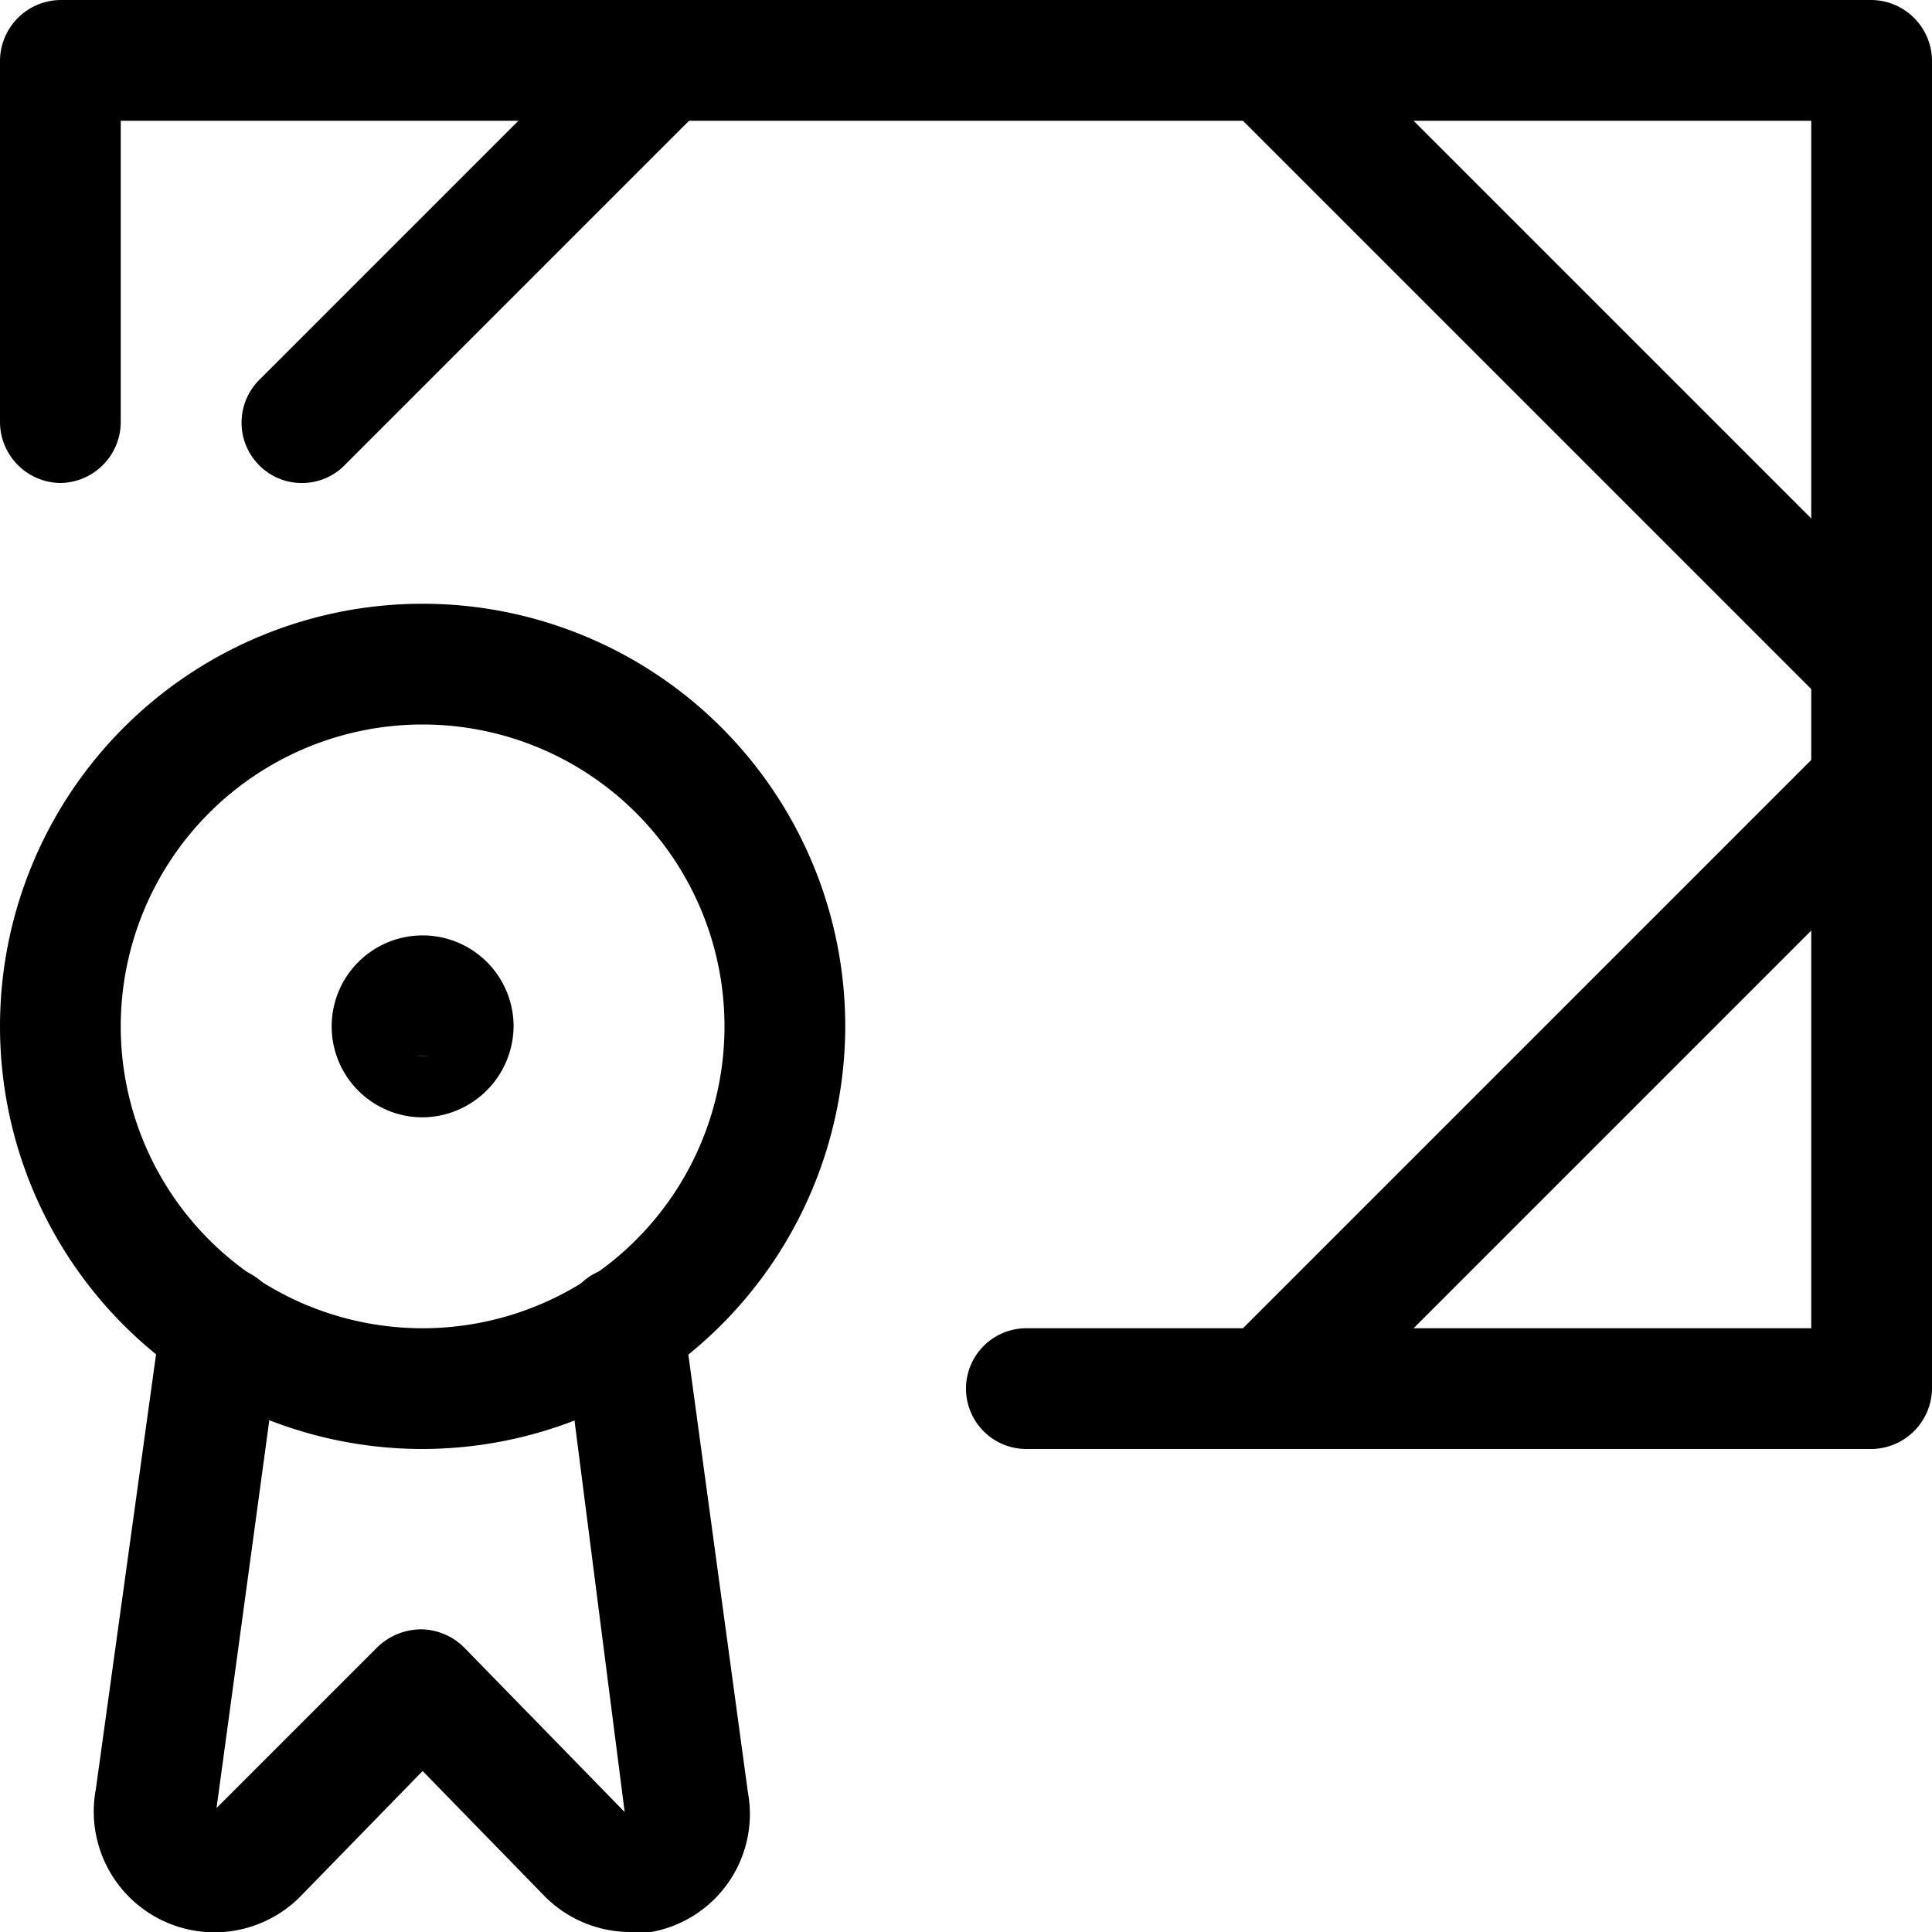
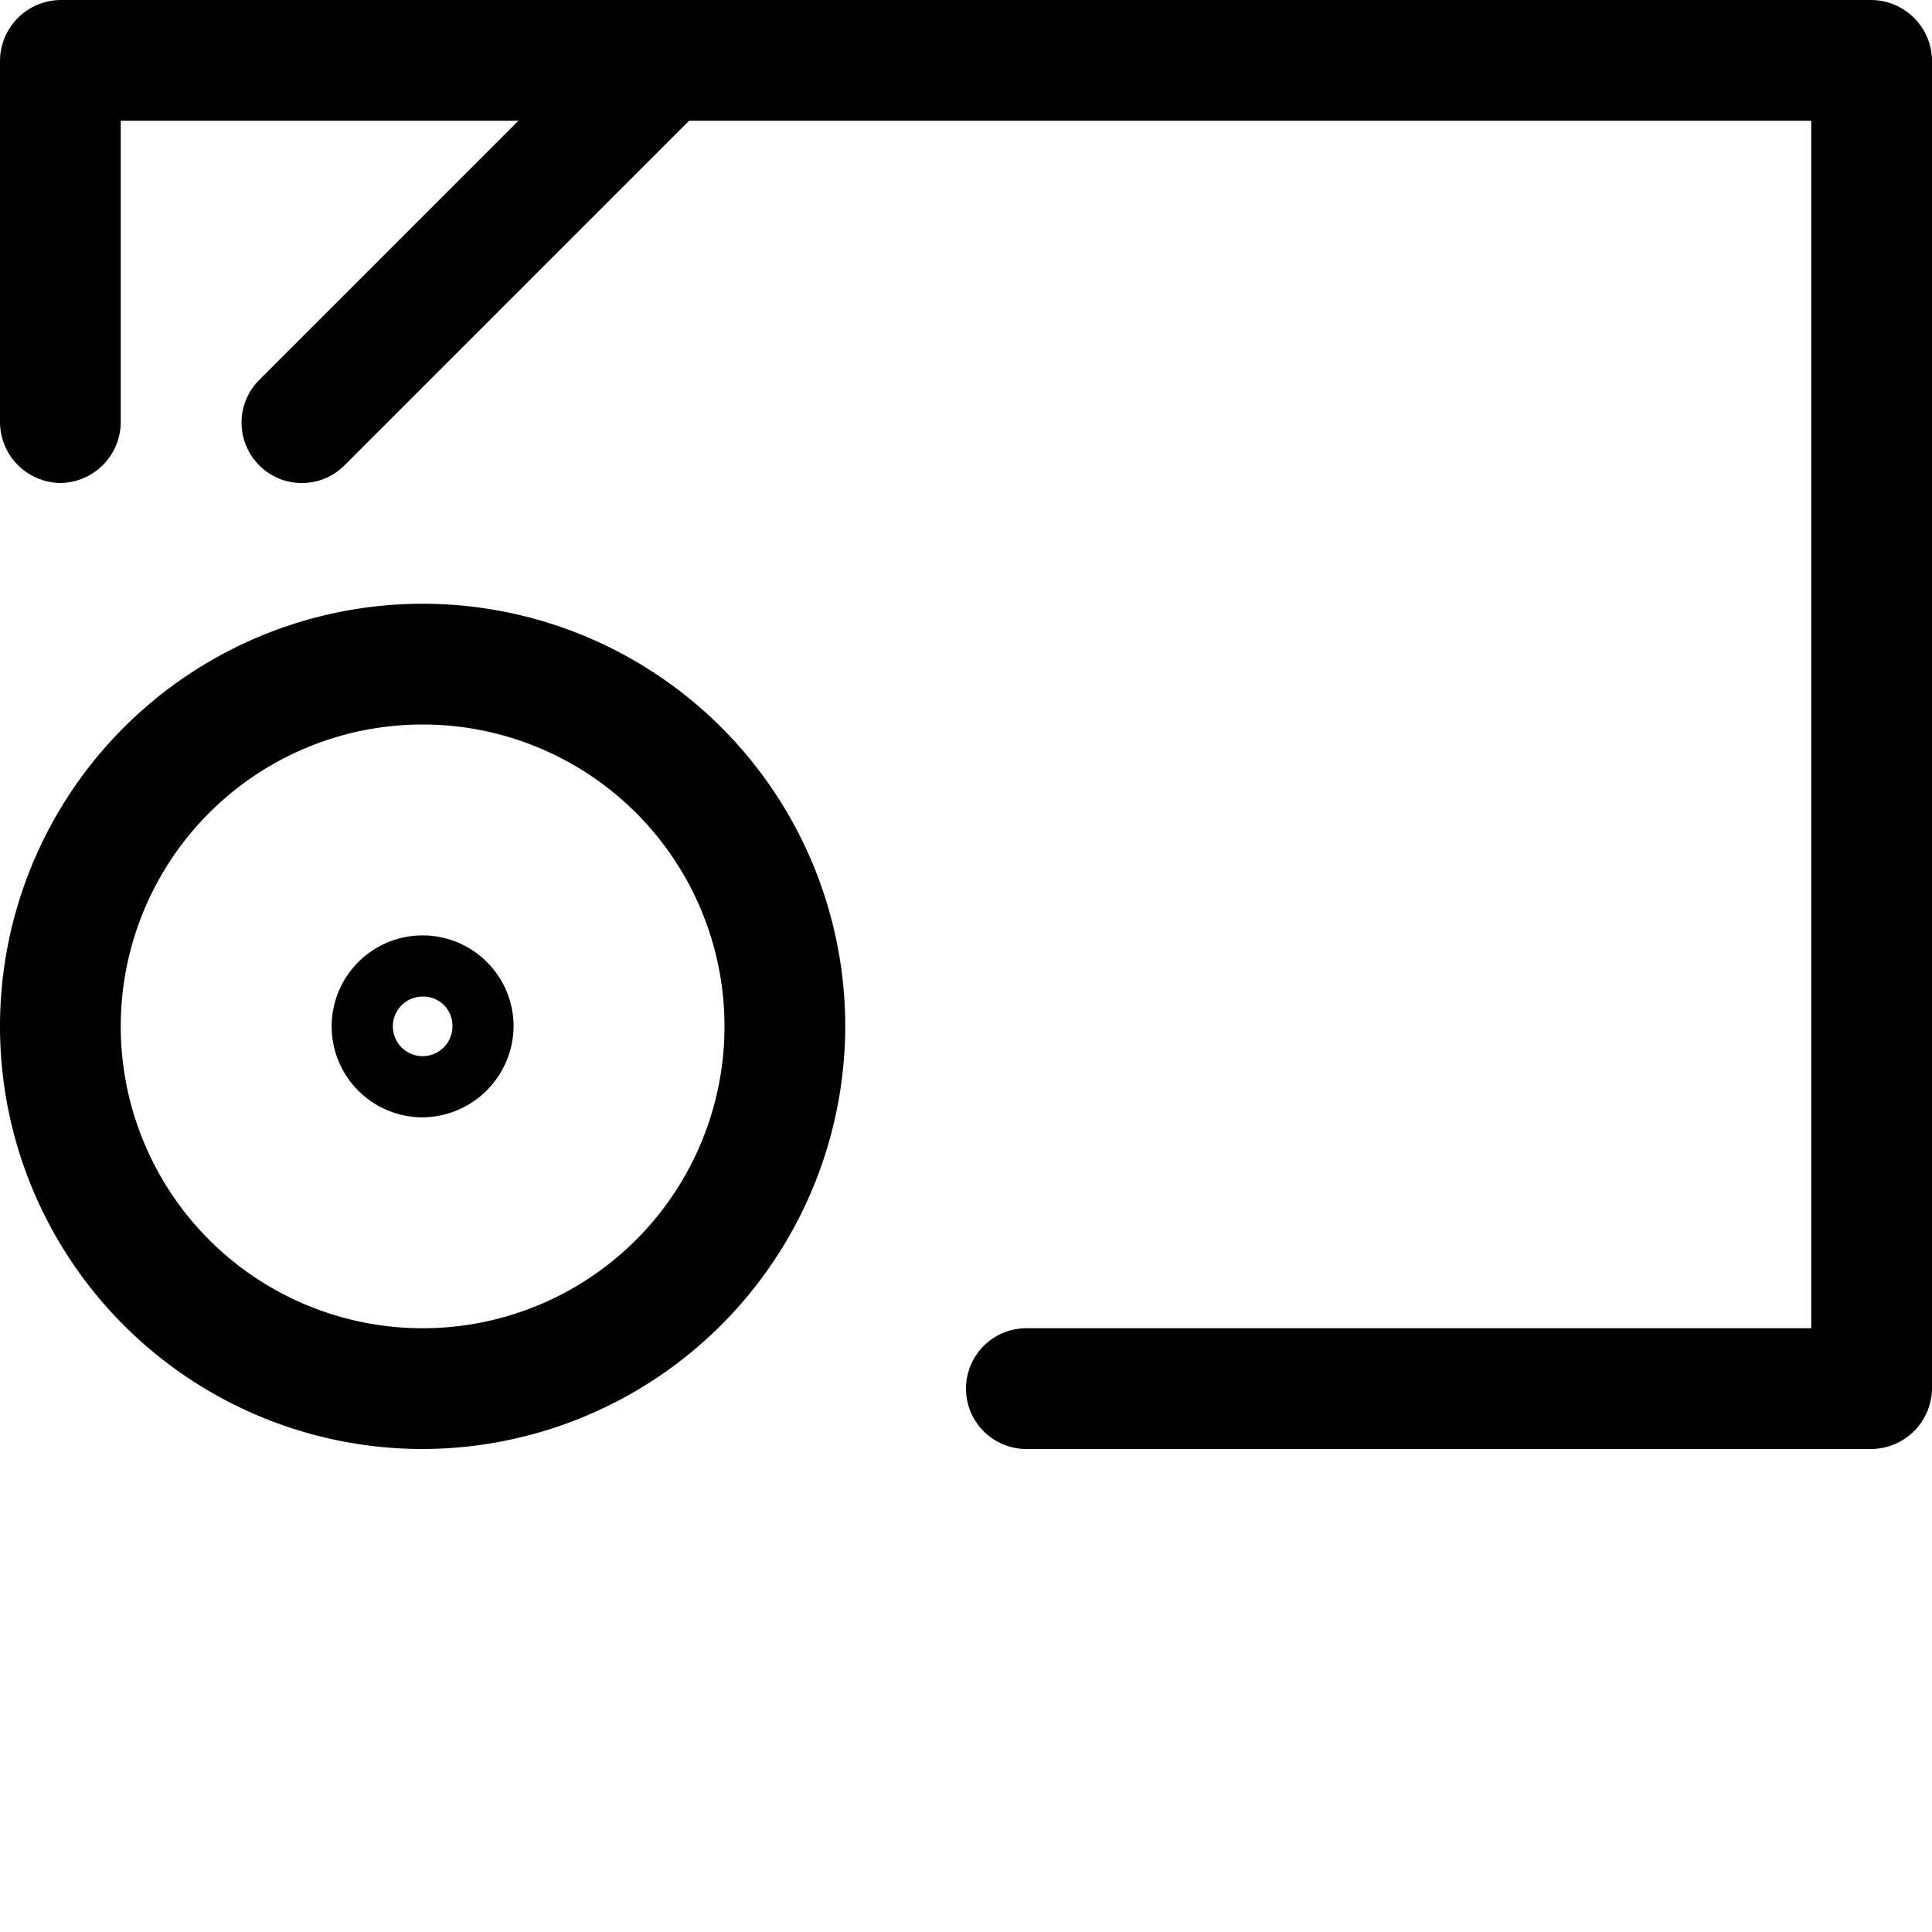
<svg xmlns="http://www.w3.org/2000/svg" id="Ebene_1" data-name="Ebene 1" viewBox="0 0 24 24">
  <path d="M23.25,18H12.75a.75.75,0,0,1,0-1.5H22.5V1.5H1.5V5.25A.76.76,0,0,1,.75,6,.76.76,0,0,1,0,5.25V.75A.76.76,0,0,1,.75,0h22.5A.76.76,0,0,1,24,.75v16.5A.76.76,0,0,1,23.25,18Z" />
-   <path d="M15.75,18a.74.74,0,0,1-.53-.22.75.75,0,0,1,0-1.06l7.5-7.5a.75.75,0,0,1,1.06,1.06l-7.5,7.5A.74.74,0,0,1,15.75,18Z" />
  <path d="M3.75,6a.74.74,0,0,1-.53-.22.75.75,0,0,1,0-1.06L7.72.22A.75.75,0,1,1,8.78,1.28l-4.5,4.5A.74.74,0,0,1,3.75,6Z" />
-   <path d="M7.83,24a1.5,1.5,0,0,1-1.06-.44L5.25,22,3.73,23.56a1.5,1.5,0,0,1-2.54-1.33L2,16.38a.75.75,0,0,1,.85-.64.74.74,0,0,1,.64.84l-.8,5.88,2-2a.79.79,0,0,1,.54-.22h0a.77.77,0,0,1,.53.22l2,2.05L7,16.58a.74.74,0,0,1,.64-.84.75.75,0,0,1,.85.64l.8,5.88A1.49,1.49,0,0,1,8.09,24,1.15,1.15,0,0,1,7.83,24Z" />
  <path d="M5.25,18a5.25,5.25,0,1,1,5.25-5.25A5.26,5.26,0,0,1,5.25,18Zm0-9A3.75,3.75,0,1,0,9,12.75,3.75,3.75,0,0,0,5.25,9Z" />
-   <path d="M23.25,9a.74.74,0,0,1-.53-.22l-7.5-7.5A.75.75,0,1,1,16.28.22l7.5,7.5a.75.75,0,0,1,0,1.06A.74.74,0,0,1,23.25,9Z" />
-   <path d="M5.25,13.12a.74.74,0,0,1-.53-.21.77.77,0,0,1-.22-.53.72.72,0,0,1,.06-.29.75.75,0,0,1,1.38,0,.72.72,0,0,1,.06.29.67.67,0,0,1-.06.28.76.76,0,0,1-.16.25A.74.74,0,0,1,5.25,13.12Z" />
  <path d="M5.25,13.88a1.13,1.13,0,1,1,1.13-1.13A1.14,1.14,0,0,1,5.25,13.88Zm0-1.5a.37.37,0,1,0,.37.37A.36.36,0,0,0,5.25,12.38Z" />
</svg>